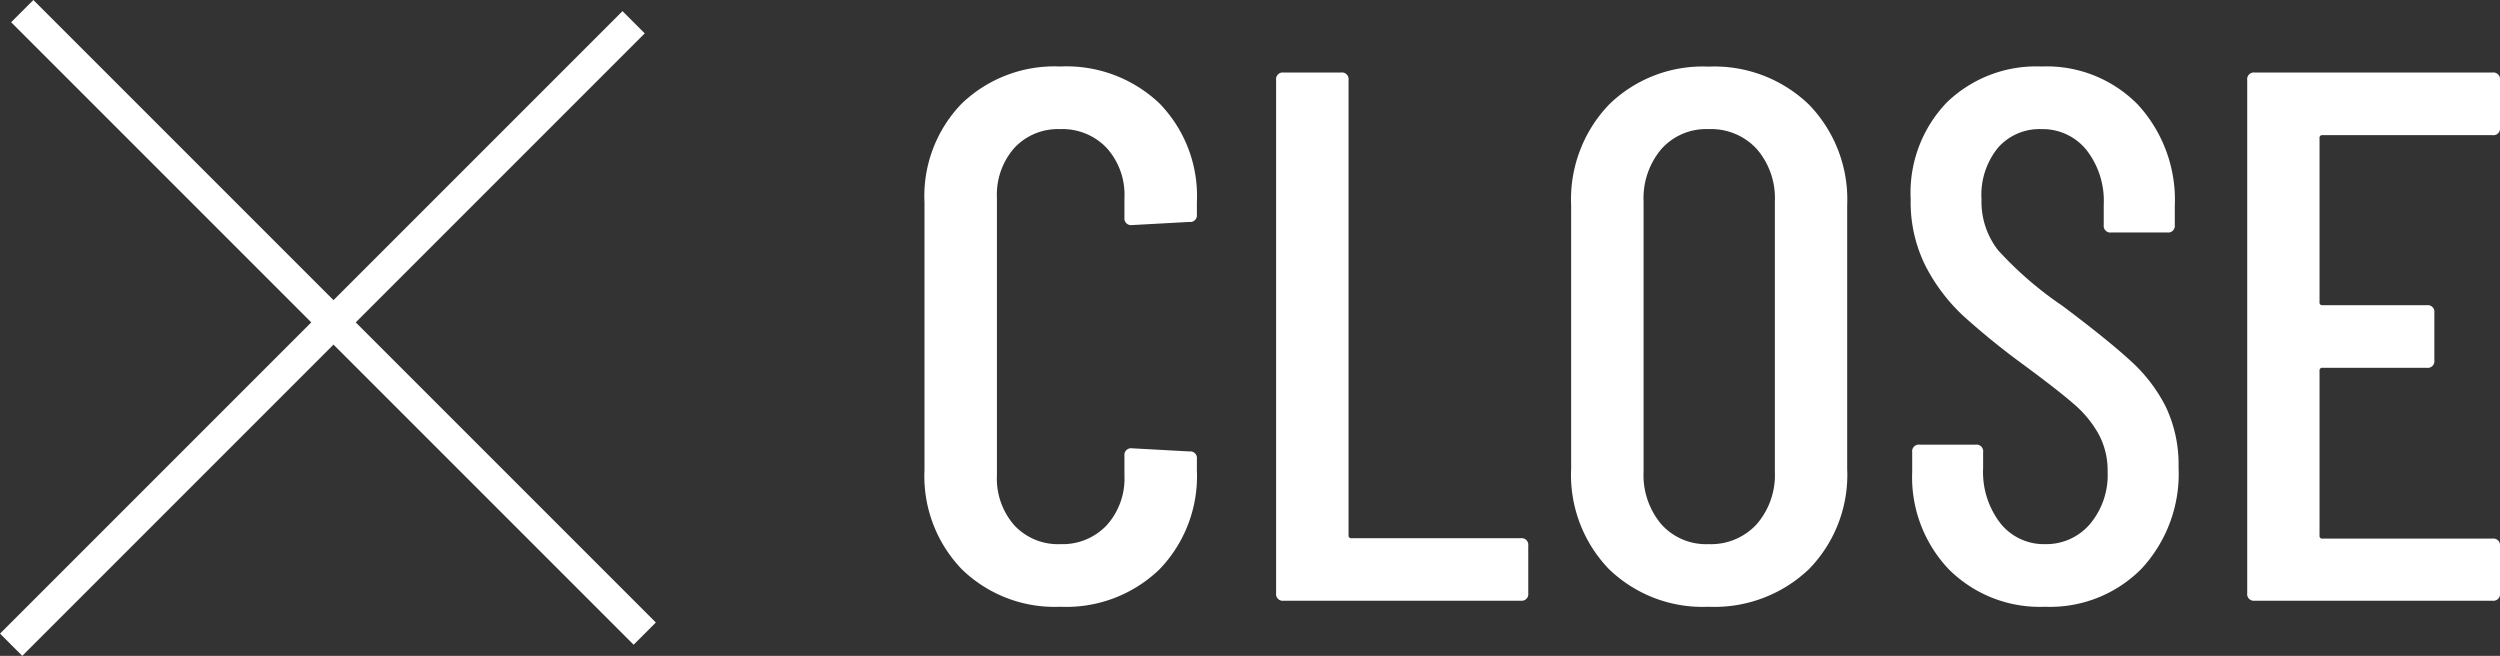
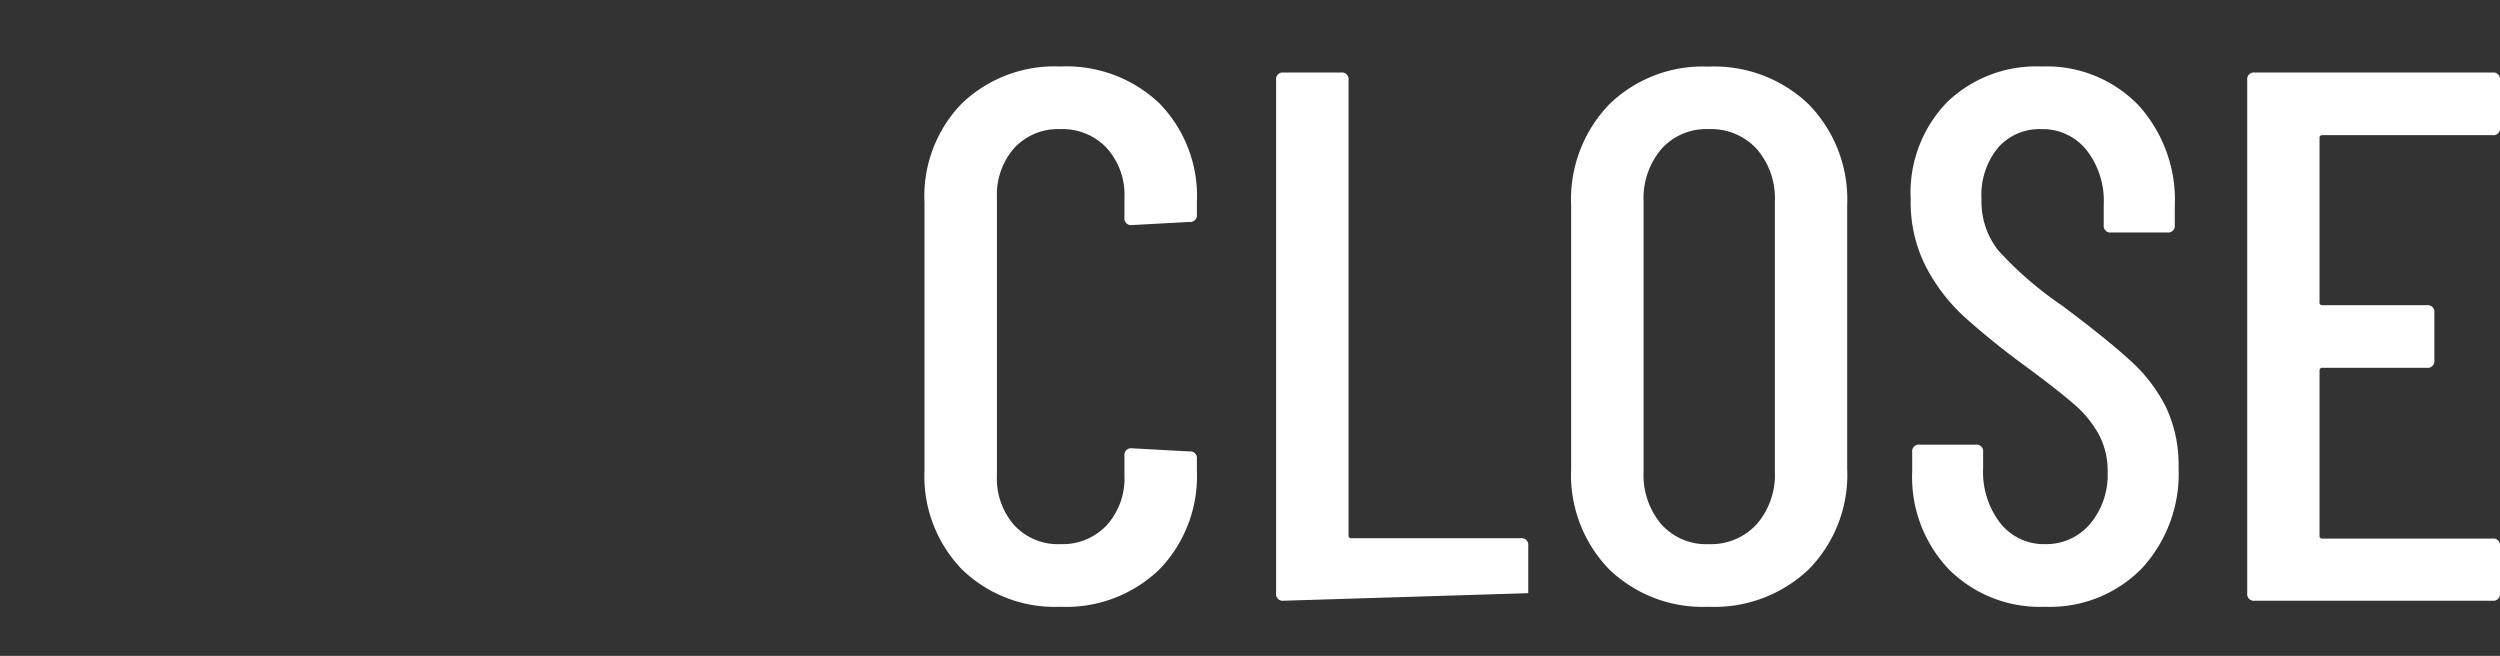
<svg xmlns="http://www.w3.org/2000/svg" width="79.517" height="20.86" viewBox="0 0 79.517 20.86">
  <rect x="0" y="0" width="79.517" height="20.86" fill="#333333" stroke="none" />
  <g id="グループ_6296" data-name="グループ 6296" transform="translate(-195.646 -703.893)">
-     <path id="パス_16967" data-name="パス 16967" d="M5.472.192A4.234,4.234,0,0,1,2.34-1,4.266,4.266,0,0,1,1.152-4.152v-8.52A4.225,4.225,0,0,1,2.34-15.816a4.258,4.258,0,0,1,3.132-1.176,4.29,4.29,0,0,1,3.156,1.176,4.225,4.225,0,0,1,1.188,3.144v.384a.212.212,0,0,1-.24.24l-1.824.1a.212.212,0,0,1-.24-.24v-.624A2.219,2.219,0,0,0,6.948-14.4,1.932,1.932,0,0,0,5.472-15a1.894,1.894,0,0,0-1.464.6,2.247,2.247,0,0,0-.552,1.584v8.832A2.247,2.247,0,0,0,4.008-2.4a1.894,1.894,0,0,0,1.464.6,1.932,1.932,0,0,0,1.476-.6,2.219,2.219,0,0,0,.564-1.584v-.624a.212.212,0,0,1,.24-.24l1.824.1a.212.212,0,0,1,.24.24v.36A4.266,4.266,0,0,1,8.628-1,4.266,4.266,0,0,1,5.472.192ZM12.576,0a.212.212,0,0,1-.24-.24V-16.56a.212.212,0,0,1,.24-.24H14.4a.212.212,0,0,1,.24.24V-2.088a.085.085,0,0,0,.1.1h5.376a.212.212,0,0,1,.24.24V-.24a.212.212,0,0,1-.24.24ZM26.088.192a4.283,4.283,0,0,1-3.168-1.2A4.314,4.314,0,0,1,21.72-4.2v-8.376a4.355,4.355,0,0,1,1.2-3.2,4.259,4.259,0,0,1,3.168-1.212,4.331,4.331,0,0,1,3.2,1.212,4.331,4.331,0,0,1,1.212,3.2V-4.2a4.291,4.291,0,0,1-1.212,3.192A4.355,4.355,0,0,1,26.088.192Zm0-1.992a1.971,1.971,0,0,0,1.536-.636A2.389,2.389,0,0,0,28.2-4.1V-12.7a2.389,2.389,0,0,0-.576-1.668A1.971,1.971,0,0,0,26.088-15a1.906,1.906,0,0,0-1.5.636,2.421,2.421,0,0,0-.564,1.668V-4.1a2.421,2.421,0,0,0,.564,1.668A1.906,1.906,0,0,0,26.088-1.8ZM36.792.192A4.092,4.092,0,0,1,33.732-1,4.251,4.251,0,0,1,32.568-4.1v-.624a.212.212,0,0,1,.24-.24h1.776a.212.212,0,0,1,.24.24v.5a2.661,2.661,0,0,0,.552,1.764,1.763,1.763,0,0,0,1.416.66,1.826,1.826,0,0,0,1.428-.636A2.421,2.421,0,0,0,38.784-4.1a2.435,2.435,0,0,0-.3-1.224,3.549,3.549,0,0,0-.792-.948Q37.2-6.7,36.1-7.512a23.588,23.588,0,0,1-1.92-1.56A5.8,5.8,0,0,1,33-10.632a4.523,4.523,0,0,1-.48-2.136,4.143,4.143,0,0,1,1.152-3.084,4.081,4.081,0,0,1,3-1.14,4.058,4.058,0,0,1,3.084,1.224,4.474,4.474,0,0,1,1.164,3.216v.6a.212.212,0,0,1-.24.24H38.9a.212.212,0,0,1-.24-.24V-12.6a2.623,2.623,0,0,0-.552-1.74,1.788,1.788,0,0,0-1.44-.66,1.753,1.753,0,0,0-1.368.588,2.374,2.374,0,0,0-.528,1.644,2.511,2.511,0,0,0,.528,1.62,11.423,11.423,0,0,0,2.04,1.764q1.44,1.08,2.172,1.752a5.011,5.011,0,0,1,1.128,1.476,4.275,4.275,0,0,1,.4,1.908A4.438,4.438,0,0,1,39.864-1.02,4.088,4.088,0,0,1,36.792.192Zm14.472-15.24a.212.212,0,0,1-.24.24h-5.4a.085.085,0,0,0-.1.1V-9.5a.085.085,0,0,0,.1.1h3.312a.212.212,0,0,1,.24.24v1.512a.212.212,0,0,1-.24.24H45.624a.085.085,0,0,0-.1.1v5.232a.085.085,0,0,0,.1.1h5.4a.212.212,0,0,1,.24.24V-.24a.212.212,0,0,1-.24.24h-7.56a.212.212,0,0,1-.24-.24V-16.56a.212.212,0,0,1,.24-.24h7.56a.212.212,0,0,1,.24.24Z" transform="translate(223.899 723)" fill="#fff" />
+     <path id="パス_16967" data-name="パス 16967" d="M5.472.192A4.234,4.234,0,0,1,2.34-1,4.266,4.266,0,0,1,1.152-4.152v-8.52A4.225,4.225,0,0,1,2.34-15.816a4.258,4.258,0,0,1,3.132-1.176,4.29,4.29,0,0,1,3.156,1.176,4.225,4.225,0,0,1,1.188,3.144v.384a.212.212,0,0,1-.24.24l-1.824.1a.212.212,0,0,1-.24-.24v-.624A2.219,2.219,0,0,0,6.948-14.4,1.932,1.932,0,0,0,5.472-15a1.894,1.894,0,0,0-1.464.6,2.247,2.247,0,0,0-.552,1.584v8.832A2.247,2.247,0,0,0,4.008-2.4a1.894,1.894,0,0,0,1.464.6,1.932,1.932,0,0,0,1.476-.6,2.219,2.219,0,0,0,.564-1.584v-.624a.212.212,0,0,1,.24-.24l1.824.1a.212.212,0,0,1,.24.24v.36A4.266,4.266,0,0,1,8.628-1,4.266,4.266,0,0,1,5.472.192ZM12.576,0a.212.212,0,0,1-.24-.24V-16.56a.212.212,0,0,1,.24-.24H14.4a.212.212,0,0,1,.24.24V-2.088a.085.085,0,0,0,.1.1h5.376a.212.212,0,0,1,.24.24V-.24ZM26.088.192a4.283,4.283,0,0,1-3.168-1.2A4.314,4.314,0,0,1,21.72-4.2v-8.376a4.355,4.355,0,0,1,1.2-3.2,4.259,4.259,0,0,1,3.168-1.212,4.331,4.331,0,0,1,3.2,1.212,4.331,4.331,0,0,1,1.212,3.2V-4.2a4.291,4.291,0,0,1-1.212,3.192A4.355,4.355,0,0,1,26.088.192Zm0-1.992a1.971,1.971,0,0,0,1.536-.636A2.389,2.389,0,0,0,28.2-4.1V-12.7a2.389,2.389,0,0,0-.576-1.668A1.971,1.971,0,0,0,26.088-15a1.906,1.906,0,0,0-1.5.636,2.421,2.421,0,0,0-.564,1.668V-4.1a2.421,2.421,0,0,0,.564,1.668A1.906,1.906,0,0,0,26.088-1.8ZM36.792.192A4.092,4.092,0,0,1,33.732-1,4.251,4.251,0,0,1,32.568-4.1v-.624a.212.212,0,0,1,.24-.24h1.776a.212.212,0,0,1,.24.24v.5a2.661,2.661,0,0,0,.552,1.764,1.763,1.763,0,0,0,1.416.66,1.826,1.826,0,0,0,1.428-.636A2.421,2.421,0,0,0,38.784-4.1a2.435,2.435,0,0,0-.3-1.224,3.549,3.549,0,0,0-.792-.948Q37.2-6.7,36.1-7.512a23.588,23.588,0,0,1-1.92-1.56A5.8,5.8,0,0,1,33-10.632a4.523,4.523,0,0,1-.48-2.136,4.143,4.143,0,0,1,1.152-3.084,4.081,4.081,0,0,1,3-1.14,4.058,4.058,0,0,1,3.084,1.224,4.474,4.474,0,0,1,1.164,3.216v.6a.212.212,0,0,1-.24.24H38.9a.212.212,0,0,1-.24-.24V-12.6a2.623,2.623,0,0,0-.552-1.74,1.788,1.788,0,0,0-1.44-.66,1.753,1.753,0,0,0-1.368.588,2.374,2.374,0,0,0-.528,1.644,2.511,2.511,0,0,0,.528,1.62,11.423,11.423,0,0,0,2.04,1.764q1.44,1.08,2.172,1.752a5.011,5.011,0,0,1,1.128,1.476,4.275,4.275,0,0,1,.4,1.908A4.438,4.438,0,0,1,39.864-1.02,4.088,4.088,0,0,1,36.792.192Zm14.472-15.24a.212.212,0,0,1-.24.24h-5.4a.085.085,0,0,0-.1.1V-9.5a.085.085,0,0,0,.1.1h3.312a.212.212,0,0,1,.24.24v1.512a.212.212,0,0,1-.24.24H45.624a.085.085,0,0,0-.1.1v5.232a.085.085,0,0,0,.1.1h5.4a.212.212,0,0,1,.24.24V-.24a.212.212,0,0,1-.24.24h-7.56a.212.212,0,0,1-.24-.24V-16.56a.212.212,0,0,1,.24-.24h7.56a.212.212,0,0,1,.24.24Z" transform="translate(223.899 723)" fill="#fff" />
    <g id="グループ_6098" data-name="グループ 6098" transform="translate(-76.943 380.746) rotate(45)">
-       <rect id="長方形_23612" data-name="長方形 23612" width="28" height="1" transform="translate(436.5 22) rotate(90)" fill="#fff" />
-       <rect id="長方形_23613" data-name="長方形 23613" width="28" height="1" transform="translate(422 35)" fill="#fff" />
-     </g>
+       </g>
  </g>
</svg>